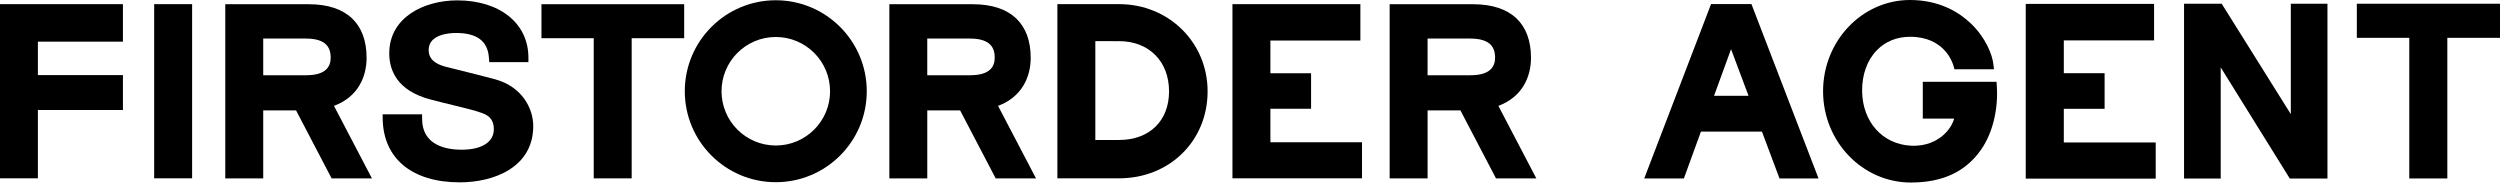
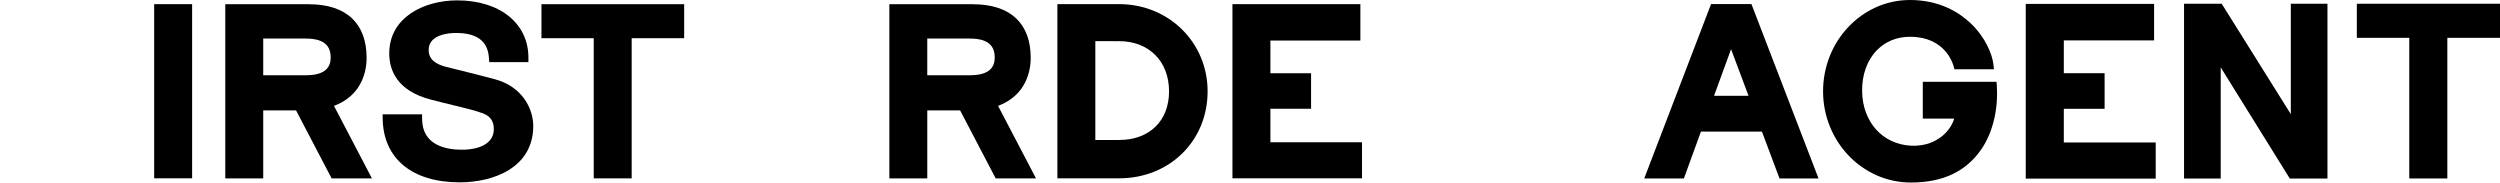
<svg xmlns="http://www.w3.org/2000/svg" id="_レイヤー_2" viewBox="0 0 1070.57 78.16">
  <defs>
    <style>.cls-1{fill:#000;stroke-width:0px;}</style>
  </defs>
  <g id="_レイヤー_1-2">
    <polygon class="cls-1" points="980.99 1.61 980.99 48.88 951.4 1.61 935.27 1.61 935.27 76.44 950.97 76.44 950.97 28.85 980.55 76.44 996.68 76.44 996.68 1.61 980.99 1.61" />
    <polygon class="cls-1" points="883.78 61.01 883.78 46.59 901.25 46.59 901.25 31.35 883.78 31.35 883.78 17.3 922.44 17.3 922.44 1.67 867.48 1.67 867.48 76.49 923.13 76.49 923.13 61.01 883.78 61.01" />
    <path class="cls-1" d="M855.1,36.85l-.13-1.81h-31.58s0,15.75,0,15.75h13.43c-.69,2.5-2.37,5.1-4.7,7.12-2.55,2.22-7.02,4.81-13.75,4.48-12.19-.58-20.8-10.18-20.96-23.34-.08-7.12,2.19-13.37,6.38-17.61,3.67-3.73,8.58-5.69,14.18-5.69,14.78,0,18.24,11.21,18.59,12.5l.39,1.42h16.93s-.25-2.16-.25-2.16c-.5-4.22-3.29-11.3-9.54-17.35C839.3,5.54,830.85,0,817.91,0c-20.52,0-37.22,17.53-37.22,39.08,0,21.55,16.86,39.08,37.59,39.08,13.71,0,23.6-4.68,30.22-14.29,4.8-6.97,7.26-17.07,6.59-27.02Z" />
    <path class="cls-1" d="M750.01,1.73h-17.28s-28.63,74.7-28.63,74.7h16.98s7.31-20.08,7.31-20.08h26.12s7.53,20.08,7.53,20.08h16.71S750.01,1.73,750.01,1.73ZM748.77,41.02h-14.77s7.29-19.96,7.29-19.96l7.48,19.96Z" />
    <polygon class="cls-1" points="1009.26 1.6 1009.26 16.2 1031.72 16.2 1031.72 76.42 1048.02 76.42 1048.02 16.2 1070.57 16.2 1070.57 1.6 1009.26 1.6" />
-     <polygon class="cls-1" points="0 76.36 16.22 76.36 16.22 47.1 52.64 47.1 52.64 32.16 16.22 32.16 16.22 17.84 52.64 17.84 52.64 1.78 0 1.78 0 76.36" />
    <rect class="cls-1" x="66.02" y="1.78" width="16.25" height="74.58" />
    <polygon class="cls-1" points="544.02 46.57 561.44 46.57 561.44 31.37 544.02 31.37 544.02 17.36 582.55 17.36 582.55 1.78 527.77 1.78 527.77 76.36 583.25 76.36 583.25 60.92 544.02 60.92 544.02 46.57" />
    <path class="cls-1" d="M479.22,1.78h-26.42s0,74.58,0,74.58h26.42c21.61,0,37.91-16.01,37.91-37.25,0-20.94-16.65-37.34-37.91-37.34M479.22,59.94h-10.17s0-42.32,0-42.32h7.94s0,.04,0,.04l2.23-.04c12.79,0,21.4,8.64,21.4,21.5,0,12.65-8.41,20.82-21.4,20.82" />
    <polygon class="cls-1" points="231.87 16.36 254.25 16.36 254.25 76.38 270.5 76.38 270.5 16.36 292.98 16.36 292.98 1.8 231.87 1.8 231.87 16.36" />
    <path class="cls-1" d="M212.46,34.07h0c-2.88-.81-12.7-3.27-17.97-4.58-1.88-.46-3.22-.8-3.51-.87-6.65-1.73-7.41-4.95-7.41-7.24,0-6.74,8.96-7.26,11.7-7.26,9.02,0,13.62,3.49,14.11,10.67l.13,1.81h16.77v-1.94c0-14.66-12.25-24.5-30.48-24.5-14.02,0-29.11,7.11-29.11,22.72,0,6.93,3.11,15.99,17.89,19.79,3.71.97,6.98,1.76,9.86,2.46,5,1.21,8.93,2.16,12.15,3.33,3.36,1.21,4.88,3.34,4.88,6.89,0,5.49-5.16,8.76-13.79,8.76-6.32,0-16.92-1.71-16.92-13.21v-1.93h-16.91s.03,1.97.03,1.97c.3,17,12.63,27.14,32.97,27.14,14.53,0,31.5-6.31,31.5-24.1,0-7.66-4.91-16.77-15.87-19.88" />
-     <path class="cls-1" d="M332.22.11c-21.52,0-38.97,17.45-38.97,38.96,0,21.51,17.45,38.95,38.97,38.95,21.5,0,38.95-17.44,38.95-38.95,0-21.51-17.46-38.96-38.95-38.96M332.22,62.31c-12.83,0-23.24-10.4-23.24-23.23,0-12.84,10.41-23.24,23.24-23.24,12.82,0,23.24,10.4,23.24,23.24,0,12.83-10.42,23.23-23.24,23.23" />
    <path class="cls-1" d="M156.98,24.69c0-14.27-8.25-22.88-24.8-22.88h-35.71s0,74.58,0,74.58h16.25s0-29.12,0-29.12h14.06s15.23,29.12,15.23,29.12h17.26s-16.25-31.05-16.25-31.05c10.26-3.83,13.97-12.39,13.97-20.65M131.1,32.22h-18.38s0-15.71,0-15.71h18.17c7.63,0,10.72,2.85,10.72,8.13,0,3.75-1.88,7.58-10.51,7.58" />
    <path class="cls-1" d="M441.37,24.69c0-14.27-8.27-22.88-24.82-22.88h-35.7s0,74.58,0,74.58h16.24s0-29.12,0-29.12h14.06s15.23,29.12,15.23,29.12h17.27s-16.25-31.05-16.25-31.05c10.24-3.83,13.98-12.39,13.98-20.65M415.46,32.22h-18.38s0-15.71,0-15.71h18.19c7.6,0,10.7,2.85,10.7,8.13,0,3.75-1.88,7.58-10.52,7.58" />
-     <path class="cls-1" d="M655.61,24.69c0-14.27-8.26-22.88-24.81-22.88h-35.71s0,74.58,0,74.58h16.25s0-29.12,0-29.12h14.06s15.23,29.12,15.23,29.12h17.27s-16.25-31.05-16.25-31.05c10.24-3.83,13.97-12.39,13.97-20.65M629.71,32.22h-18.38s0-15.71,0-15.71h18.18c7.61,0,10.73,2.85,10.73,8.13,0,3.75-1.91,7.58-10.53,7.58" />
  </g>
</svg>